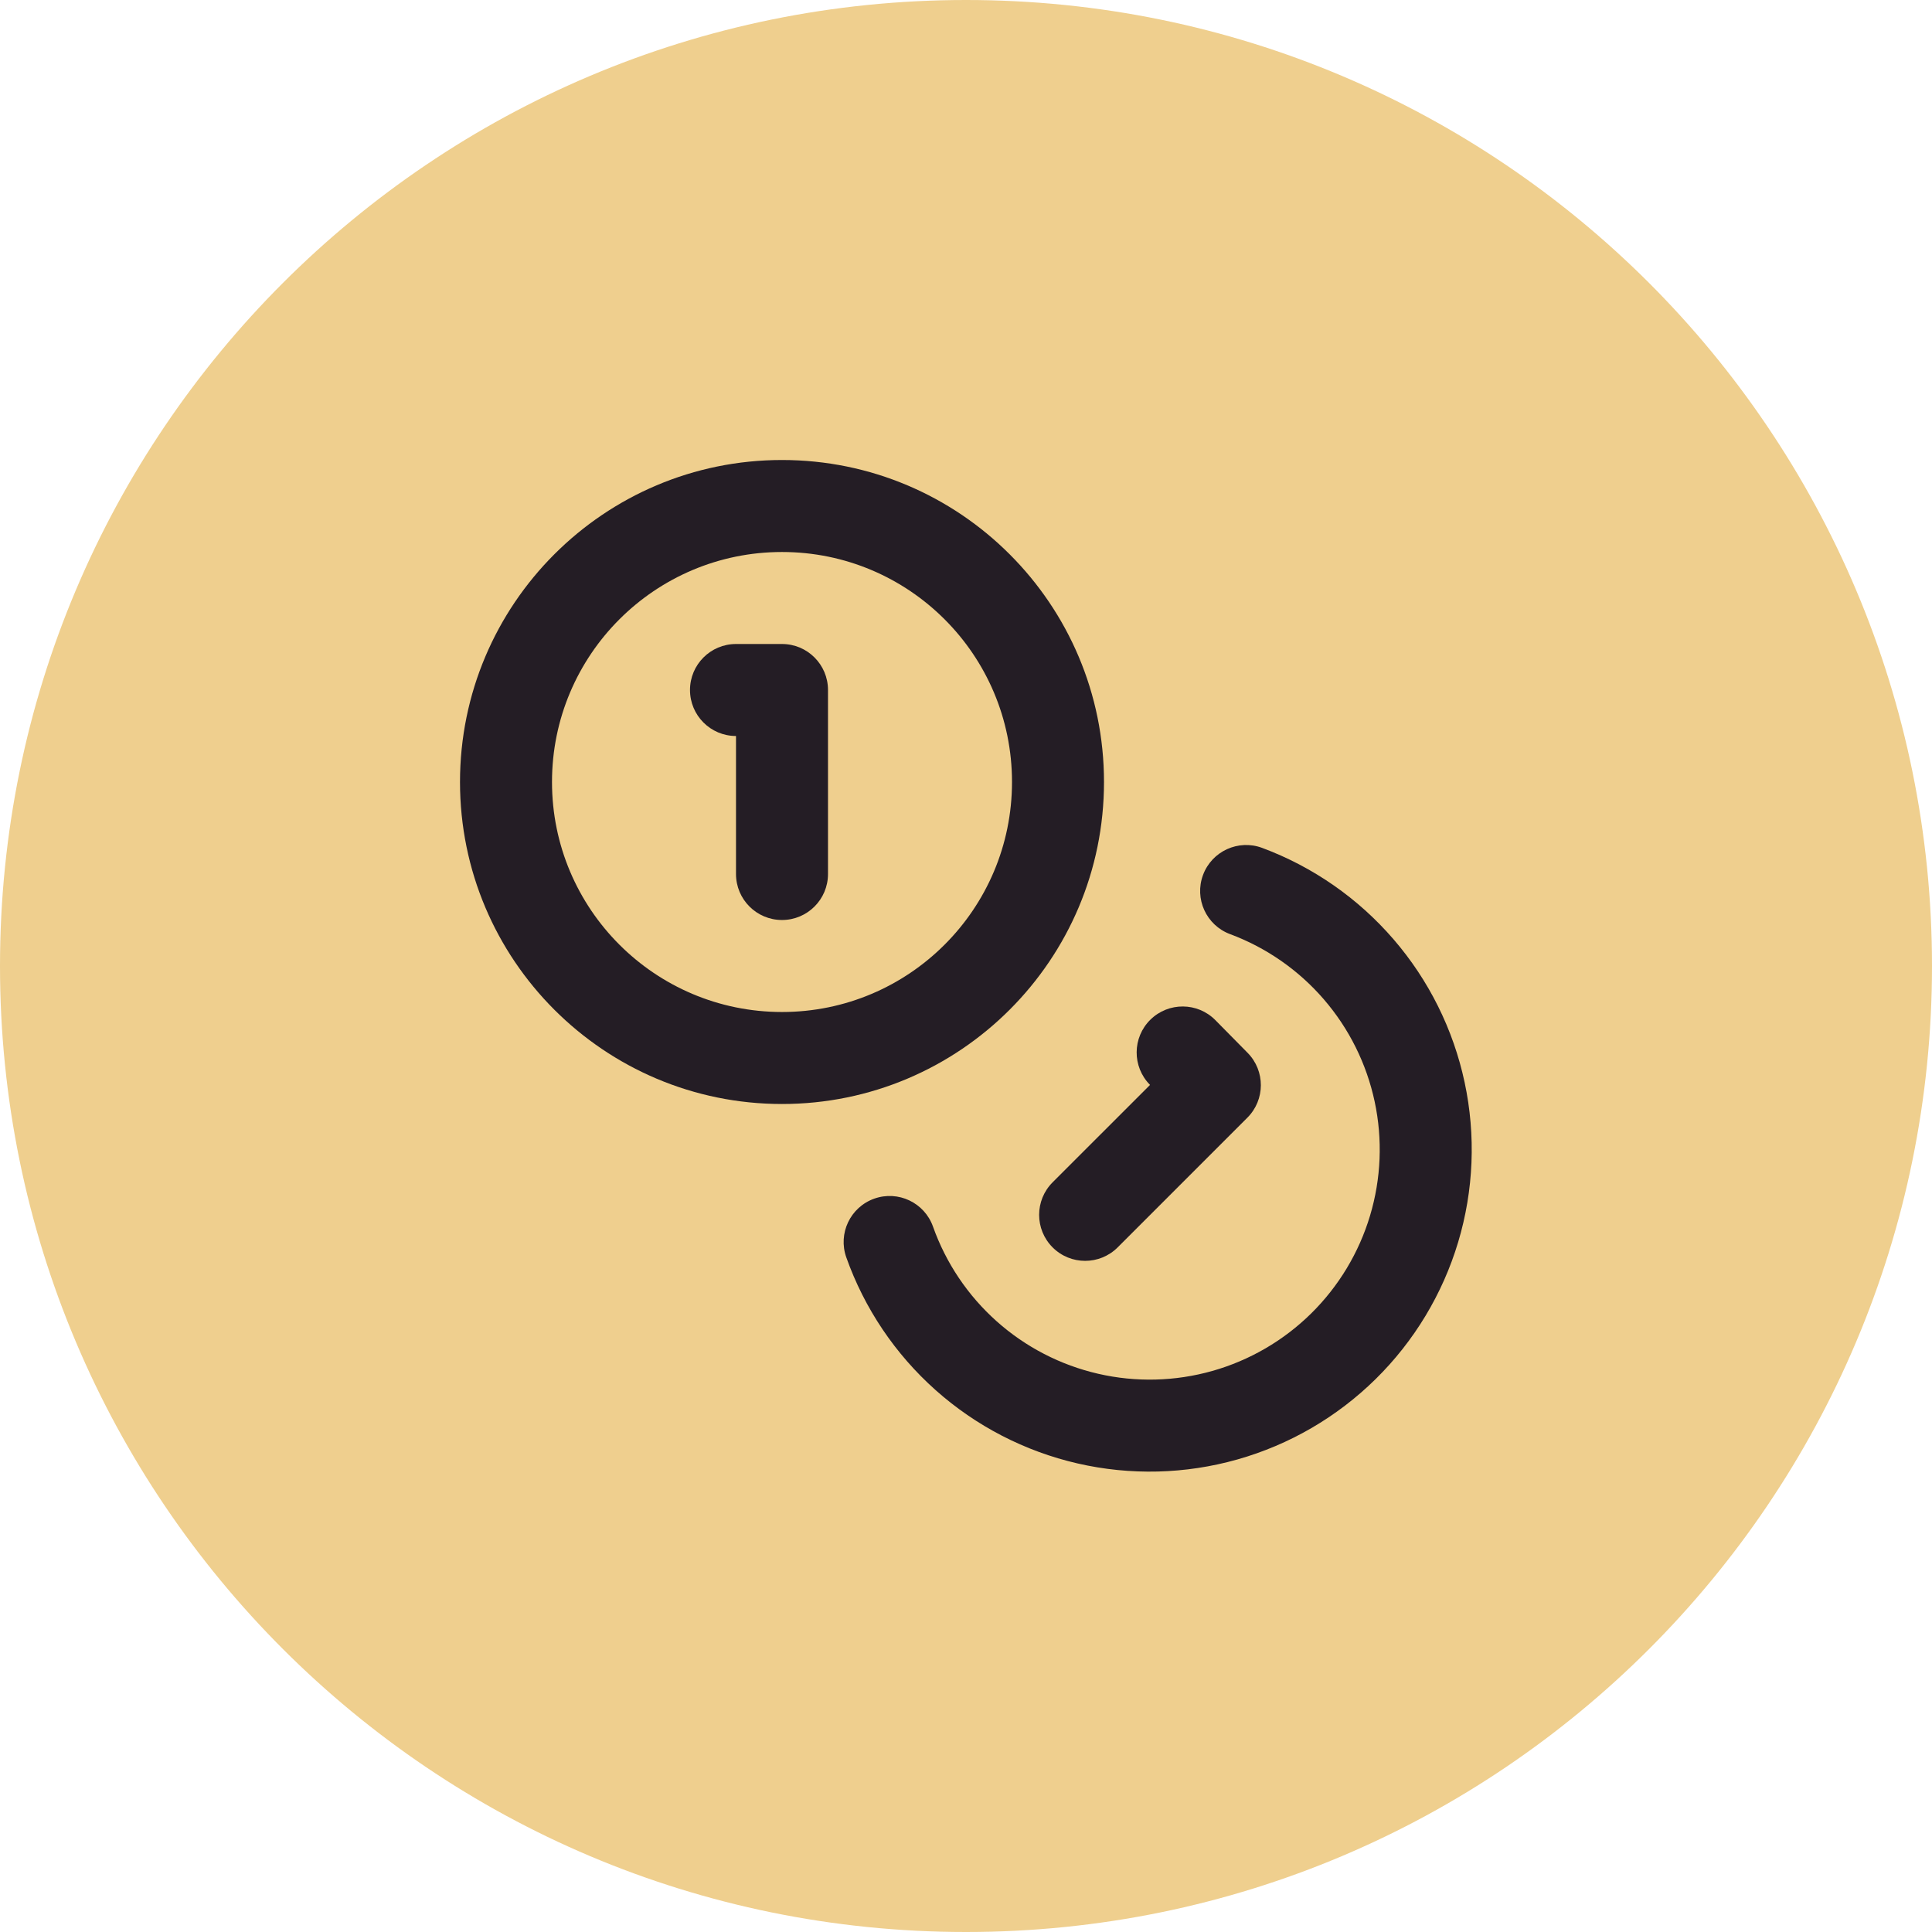
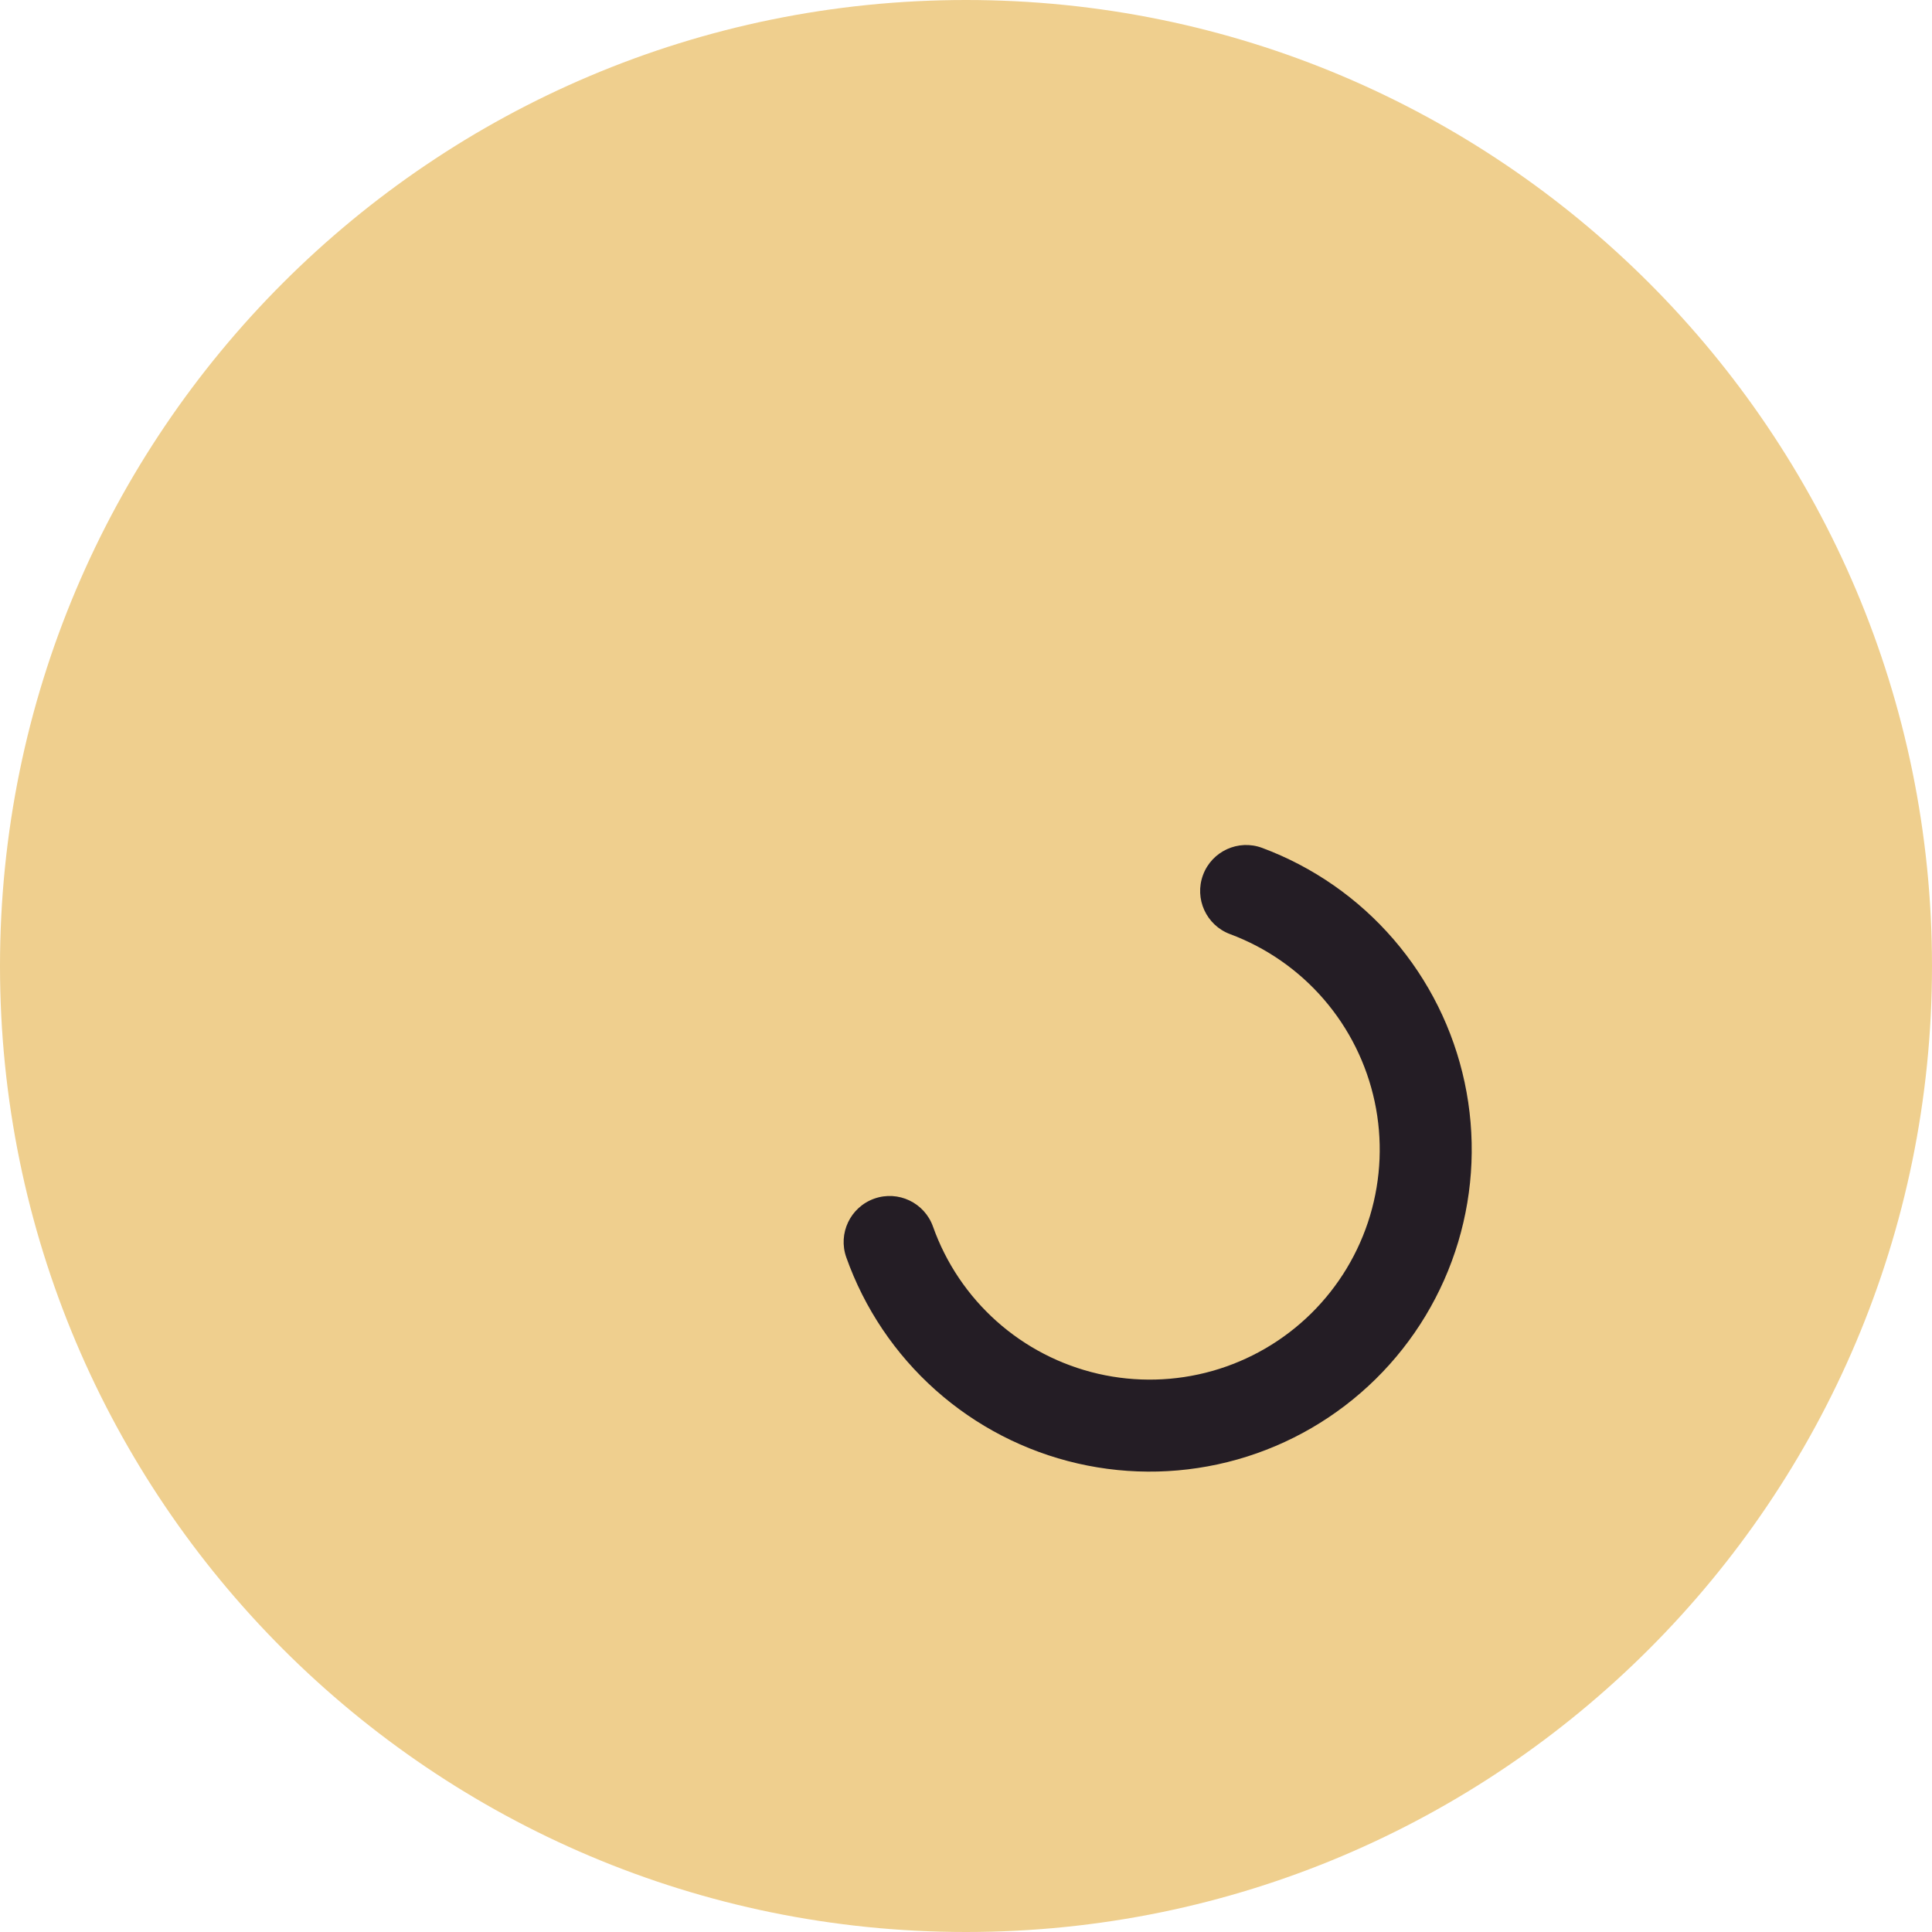
<svg xmlns="http://www.w3.org/2000/svg" width="168" height="168" viewBox="0 0 168 168" fill="none">
  <path d="M0 84C0 37.608 37.608 0 84 0C130.392 0 168 37.608 168 84C168 130.392 130.392 168 84 168C37.608 168 0 130.392 0 84Z" fill="#EFCF8E" />
-   <path fill-rule="evenodd" clip-rule="evenodd" d="M68 48C56.954 48 48 56.954 48 68C48 79.046 56.954 88 68 88C79.046 88 88 79.046 88 68C88 56.954 79.046 48 68 48ZM40 68C40 52.536 52.536 40 68 40C83.464 40 96 52.536 96 68C96 83.464 83.464 96 68 96C52.536 96 40 83.464 40 68Z" fill="#241D25" />
  <path fill-rule="evenodd" clip-rule="evenodd" d="M104.612 76.082C105.384 74.012 107.688 72.96 109.758 73.732C114.169 75.376 118.095 78.107 121.171 81.671C124.248 85.234 126.376 89.516 127.359 94.121C128.342 98.725 128.149 103.503 126.796 108.012C125.443 112.522 122.975 116.617 119.62 119.92C116.265 123.223 112.132 125.627 107.602 126.909C103.072 128.191 98.291 128.311 93.703 127.256C89.115 126.201 84.866 124.006 81.351 120.874C77.836 117.742 75.167 113.775 73.591 109.338C72.852 107.257 73.94 104.97 76.022 104.23C78.103 103.491 80.391 104.579 81.13 106.661C82.255 109.83 84.162 112.664 86.673 114.901C89.183 117.138 92.218 118.706 95.495 119.459C98.773 120.213 102.187 120.127 105.423 119.212C108.659 118.296 111.611 116.579 114.008 114.22C116.404 111.86 118.167 108.935 119.133 105.714C120.099 102.493 120.238 99.08 119.536 95.791C118.833 92.502 117.313 89.444 115.116 86.898C112.918 84.353 110.114 82.402 106.963 81.228C104.893 80.456 103.841 78.152 104.612 76.082Z" fill="#241D25" />
-   <path fill-rule="evenodd" clip-rule="evenodd" d="M60 60C60 57.791 61.791 56 64 56H68C70.209 56 72 57.791 72 60V76C72 78.209 70.209 80 68 80C65.791 80 64 78.209 64 76V64C61.791 64 60 62.209 60 60Z" fill="#241D25" />
-   <path fill-rule="evenodd" clip-rule="evenodd" d="M100.031 88.671C101.604 87.12 104.137 87.138 105.688 88.711L108.488 91.551C110.031 93.117 110.022 95.634 108.468 97.188L97.188 108.468C95.626 110.03 93.093 110.03 91.531 108.468C89.969 106.906 89.969 104.373 91.531 102.811L100.003 94.34L99.991 94.328C98.44 92.755 98.458 90.222 100.031 88.671Z" fill="#241D25" />
</svg>